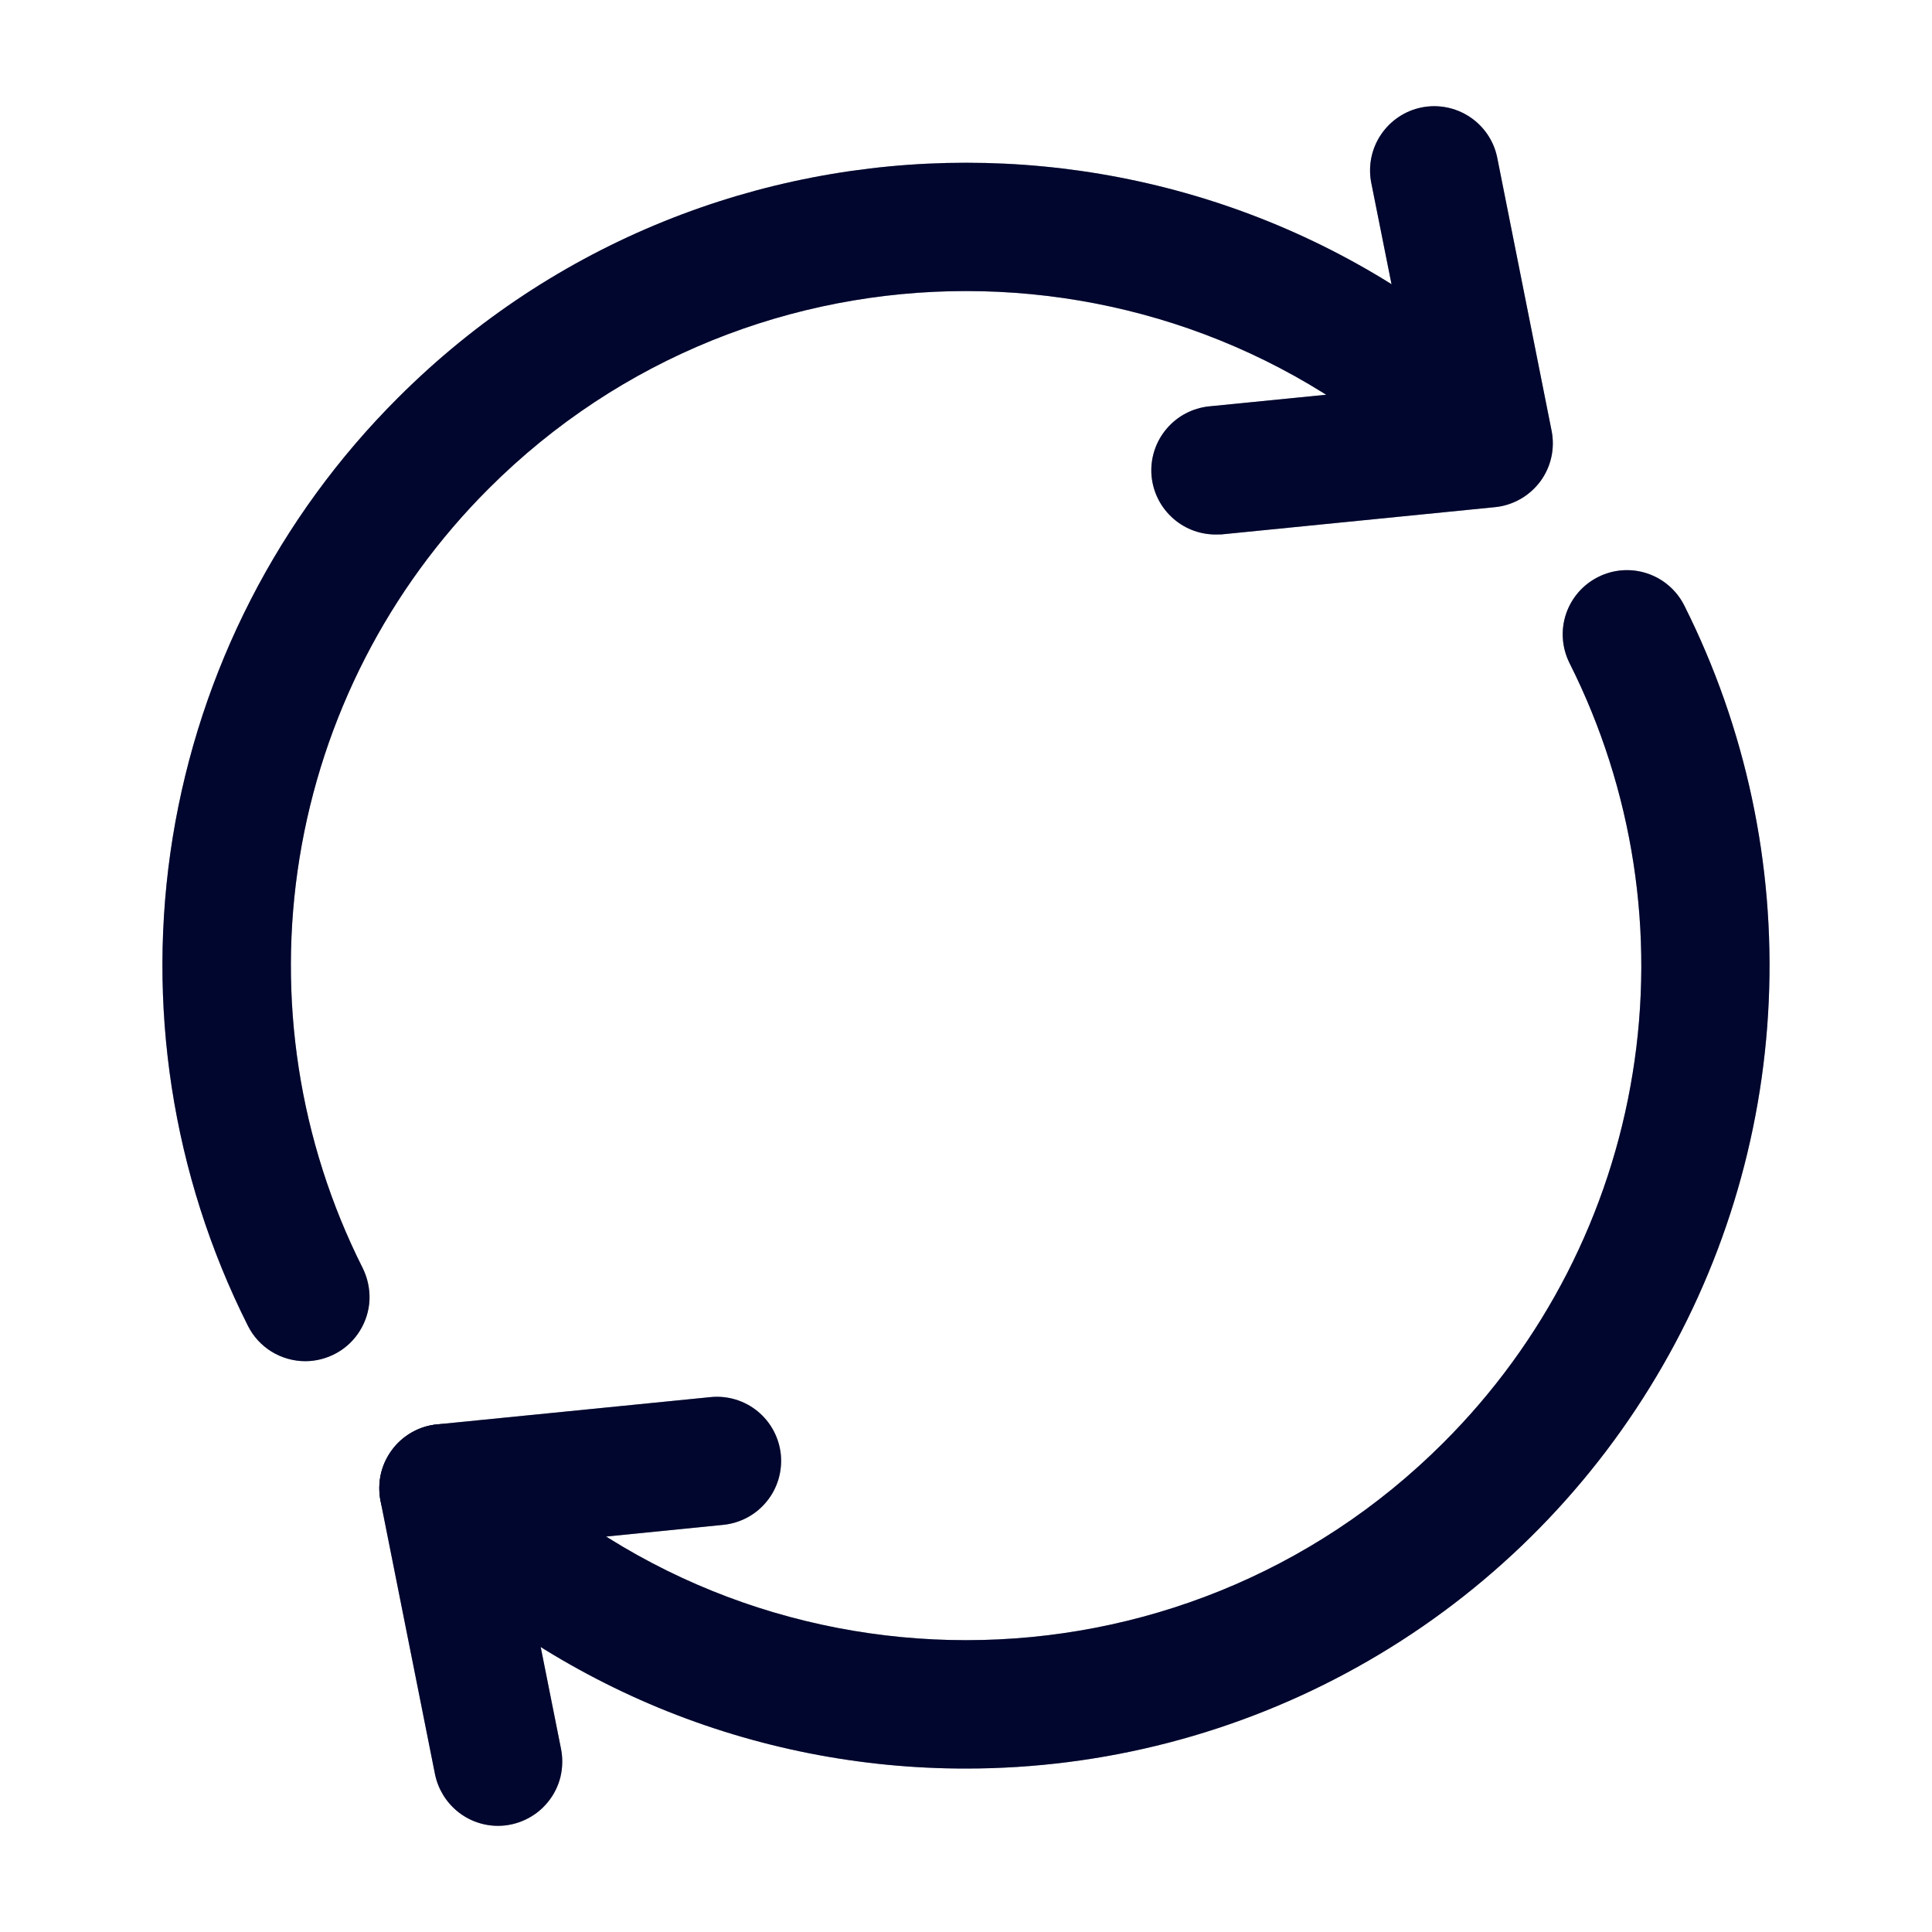
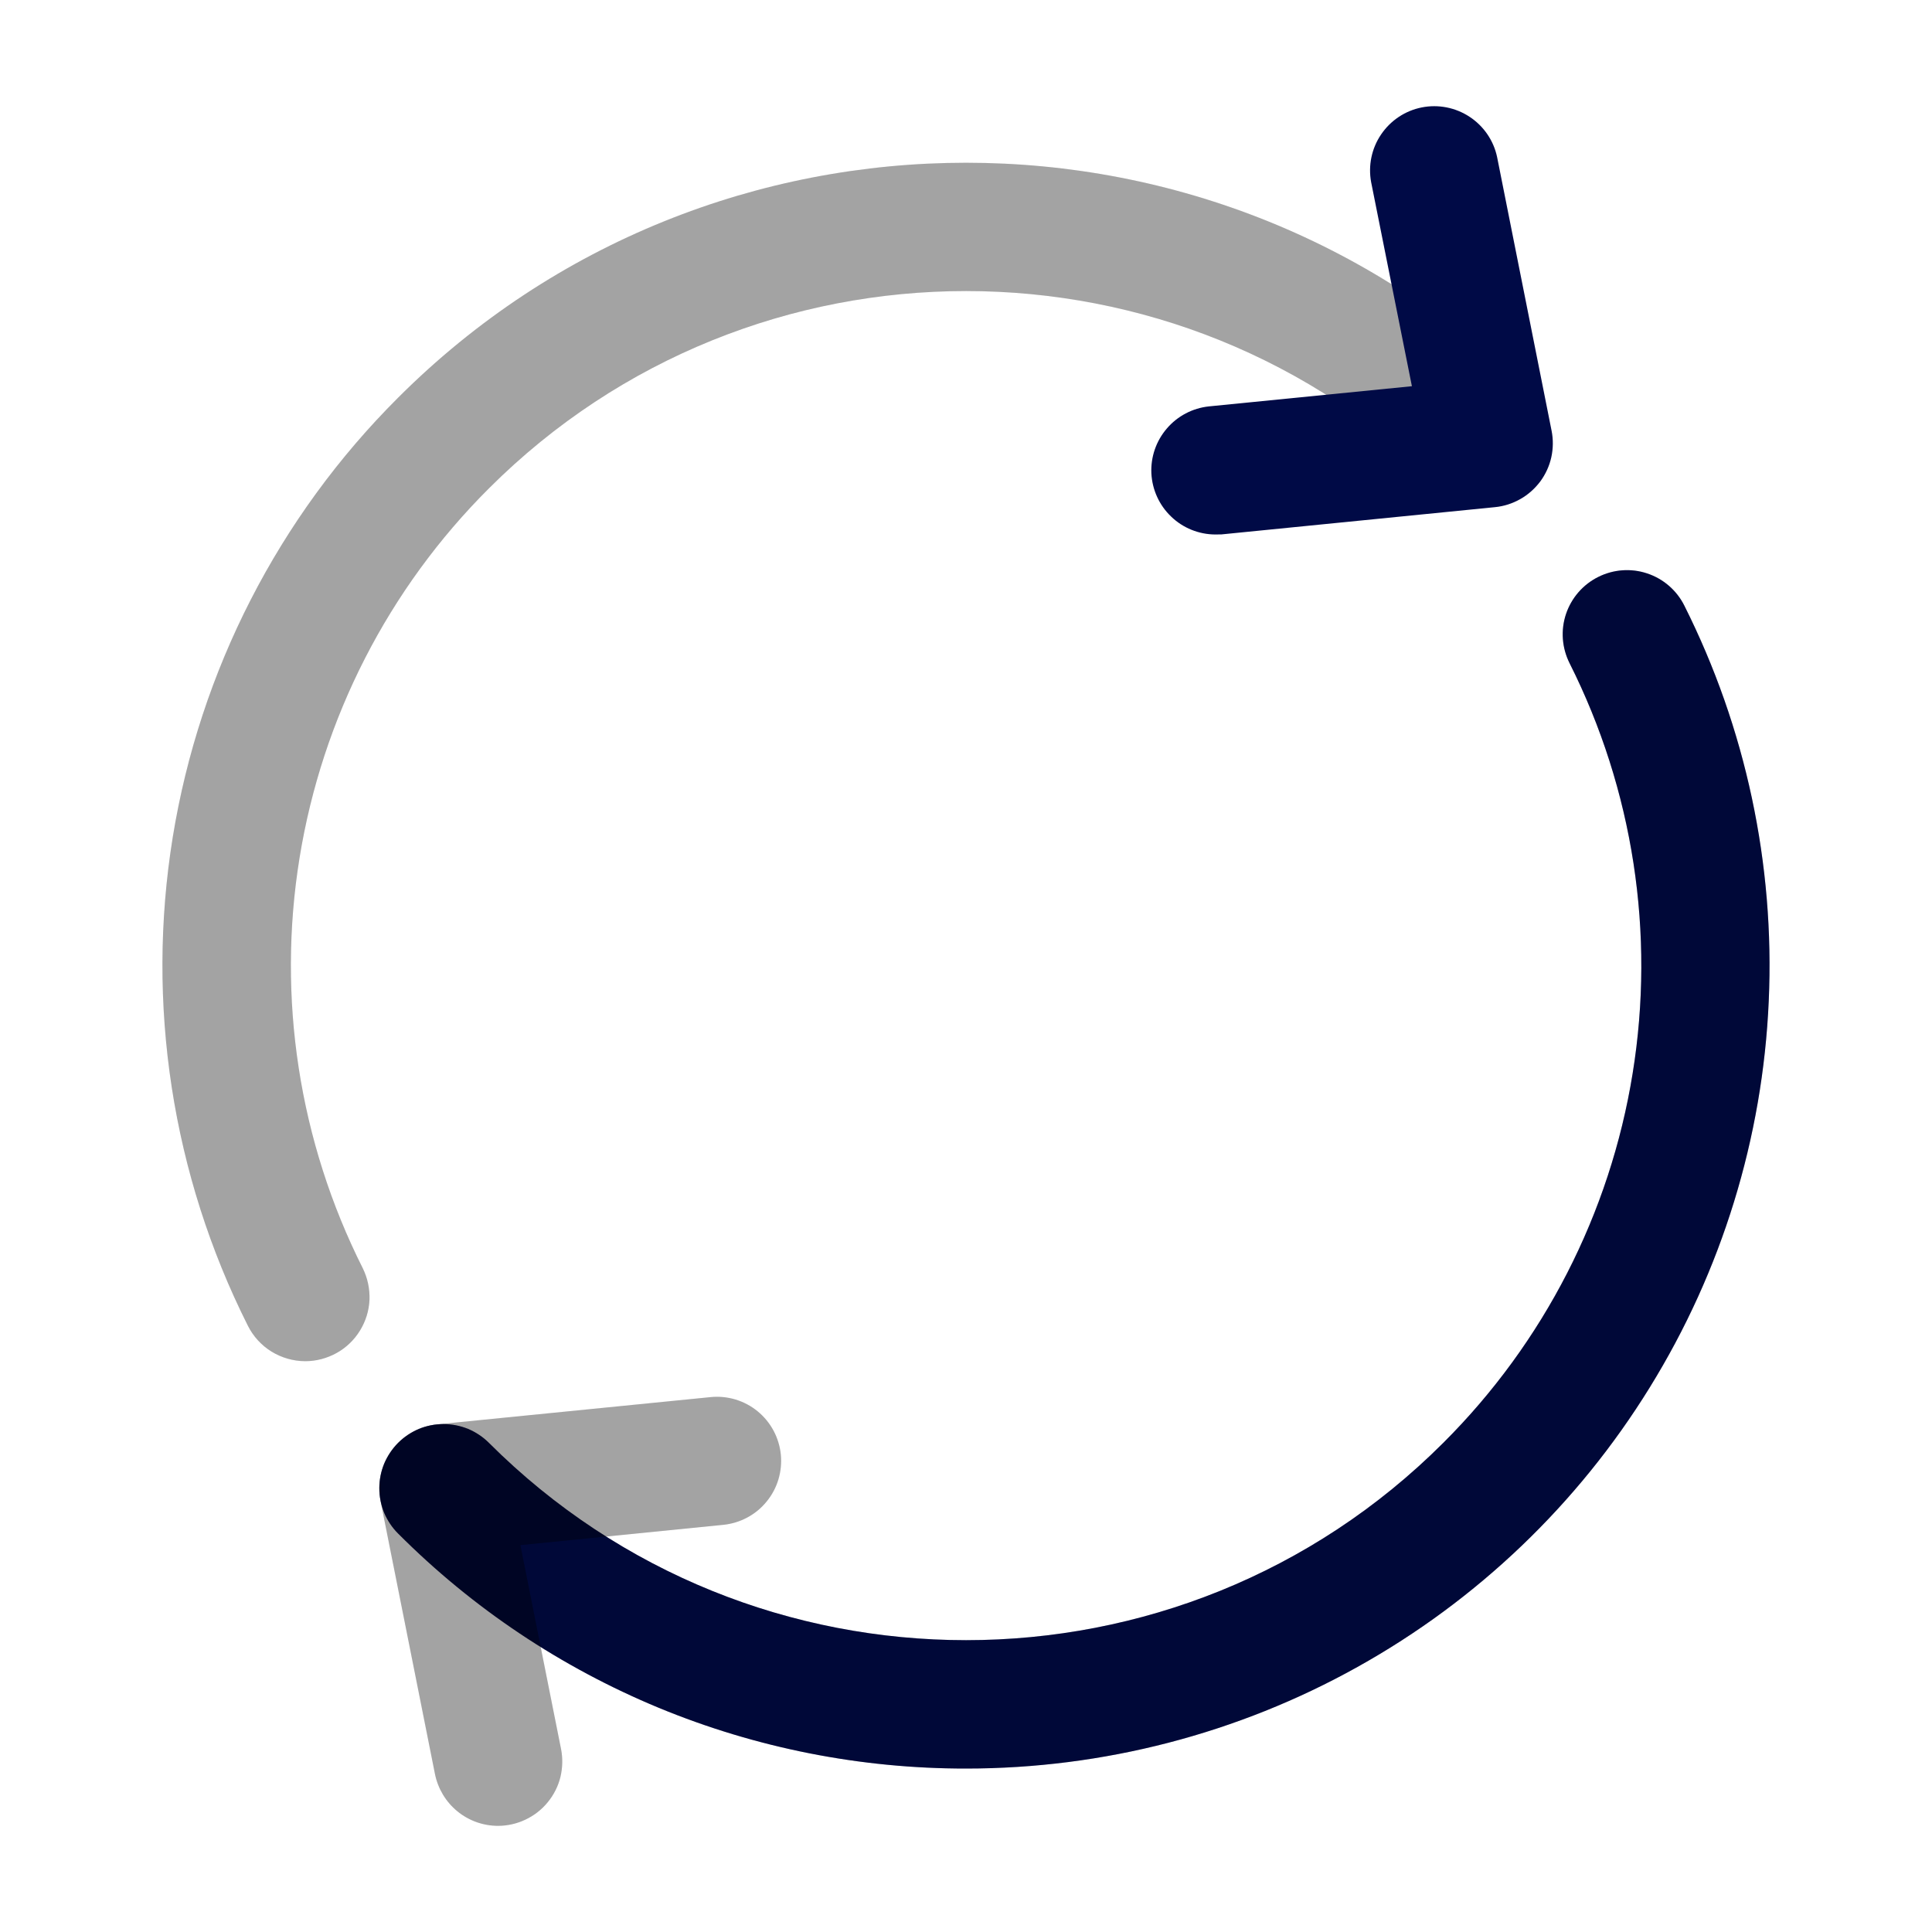
<svg xmlns="http://www.w3.org/2000/svg" width="20" height="20" viewBox="0 0 20 20" fill="none">
-   <path d="M3.16 14.091C3.037 14.091 2.916 14.056 2.811 13.992C2.706 13.927 2.621 13.834 2.566 13.724C1.781 12.162 1.509 10.393 1.788 8.668C2.068 6.943 2.884 5.35 4.121 4.117C7.363 0.874 12.639 0.874 15.881 4.117C16.002 4.242 16.069 4.41 16.067 4.584C16.066 4.758 15.996 4.925 15.873 5.048C15.749 5.171 15.583 5.241 15.408 5.243C15.234 5.244 15.066 5.177 14.941 5.056C12.216 2.332 7.786 2.332 5.061 5.056C4.021 6.093 3.336 7.431 3.101 8.88C2.866 10.33 3.095 11.816 3.755 13.128C3.805 13.229 3.829 13.342 3.825 13.455C3.82 13.568 3.786 13.678 3.726 13.775C3.667 13.871 3.584 13.951 3.485 14.006C3.386 14.061 3.274 14.091 3.161 14.091H3.16Z" fill="#000A46" />
  <path d="M3.16 14.091C3.037 14.091 2.916 14.056 2.811 13.992C2.706 13.927 2.621 13.834 2.566 13.724C1.781 12.162 1.509 10.393 1.788 8.668C2.068 6.943 2.884 5.35 4.121 4.117C7.363 0.874 12.639 0.874 15.881 4.117C16.002 4.242 16.069 4.41 16.067 4.584C16.066 4.758 15.996 4.925 15.873 5.048C15.749 5.171 15.583 5.241 15.408 5.243C15.234 5.244 15.066 5.177 14.941 5.056C12.216 2.332 7.786 2.332 5.061 5.056C4.021 6.093 3.336 7.431 3.101 8.88C2.866 10.33 3.095 11.816 3.755 13.128C3.805 13.229 3.829 13.342 3.825 13.455C3.82 13.568 3.786 13.678 3.726 13.775C3.667 13.871 3.584 13.951 3.485 14.006C3.386 14.061 3.274 14.091 3.161 14.091H3.16Z" fill="black" fill-opacity="0.2" />
  <path d="M3.16 14.091C3.037 14.091 2.916 14.056 2.811 13.992C2.706 13.927 2.621 13.834 2.566 13.724C1.781 12.162 1.509 10.393 1.788 8.668C2.068 6.943 2.884 5.35 4.121 4.117C7.363 0.874 12.639 0.874 15.881 4.117C16.002 4.242 16.069 4.41 16.067 4.584C16.066 4.758 15.996 4.925 15.873 5.048C15.749 5.171 15.583 5.241 15.408 5.243C15.234 5.244 15.066 5.177 14.941 5.056C12.216 2.332 7.786 2.332 5.061 5.056C4.021 6.093 3.336 7.431 3.101 8.88C2.866 10.33 3.095 11.816 3.755 13.128C3.805 13.229 3.829 13.342 3.825 13.455C3.82 13.568 3.786 13.678 3.726 13.775C3.667 13.871 3.584 13.951 3.485 14.006C3.386 14.061 3.274 14.091 3.161 14.091H3.16Z" fill="black" fill-opacity="0.2" />
  <path d="M10.001 18.308C8.909 18.309 7.828 18.096 6.819 17.679C5.81 17.261 4.893 16.649 4.122 15.876C4.06 15.815 4.011 15.741 3.977 15.661C3.944 15.58 3.927 15.494 3.927 15.406C3.927 15.319 3.944 15.233 3.977 15.152C4.011 15.072 4.06 14.998 4.121 14.937C4.183 14.875 4.256 14.826 4.337 14.792C4.417 14.759 4.504 14.742 4.591 14.742C4.678 14.742 4.765 14.759 4.846 14.792C4.926 14.826 4.999 14.874 5.061 14.936C7.786 17.66 12.216 17.66 14.941 14.936C15.981 13.899 16.667 12.561 16.901 11.112C17.136 9.663 16.907 8.176 16.248 6.865C16.169 6.707 16.155 6.525 16.211 6.357C16.267 6.19 16.386 6.052 16.544 5.973C16.701 5.894 16.884 5.88 17.051 5.936C17.218 5.991 17.357 6.111 17.436 6.269C18.072 7.536 18.373 8.946 18.31 10.362C18.248 11.779 17.824 13.156 17.078 14.363C16.333 15.57 15.292 16.566 14.053 17.256C12.814 17.947 11.419 18.308 10.001 18.308Z" fill="#000A46" />
  <path d="M10.001 18.308C8.909 18.309 7.828 18.096 6.819 17.679C5.81 17.261 4.893 16.649 4.122 15.876C4.06 15.815 4.011 15.741 3.977 15.661C3.944 15.58 3.927 15.494 3.927 15.406C3.927 15.319 3.944 15.233 3.977 15.152C4.011 15.072 4.06 14.998 4.121 14.937C4.183 14.875 4.256 14.826 4.337 14.792C4.417 14.759 4.504 14.742 4.591 14.742C4.678 14.742 4.765 14.759 4.846 14.792C4.926 14.826 4.999 14.874 5.061 14.936C7.786 17.66 12.216 17.66 14.941 14.936C15.981 13.899 16.667 12.561 16.901 11.112C17.136 9.663 16.907 8.176 16.248 6.865C16.169 6.707 16.155 6.525 16.211 6.357C16.267 6.19 16.386 6.052 16.544 5.973C16.701 5.894 16.884 5.88 17.051 5.936C17.218 5.991 17.357 6.111 17.436 6.269C18.072 7.536 18.373 8.946 18.31 10.362C18.248 11.779 17.824 13.156 17.078 14.363C16.333 15.57 15.292 16.566 14.053 17.256C12.814 17.947 11.419 18.308 10.001 18.308Z" fill="black" fill-opacity="0.2" />
-   <path d="M10.001 18.308C8.909 18.309 7.828 18.096 6.819 17.679C5.81 17.261 4.893 16.649 4.122 15.876C4.06 15.815 4.011 15.741 3.977 15.661C3.944 15.58 3.927 15.494 3.927 15.406C3.927 15.319 3.944 15.233 3.977 15.152C4.011 15.072 4.06 14.998 4.121 14.937C4.183 14.875 4.256 14.826 4.337 14.792C4.417 14.759 4.504 14.742 4.591 14.742C4.678 14.742 4.765 14.759 4.846 14.792C4.926 14.826 4.999 14.874 5.061 14.936C7.786 17.66 12.216 17.66 14.941 14.936C15.981 13.899 16.667 12.561 16.901 11.112C17.136 9.663 16.907 8.176 16.248 6.865C16.169 6.707 16.155 6.525 16.211 6.357C16.267 6.19 16.386 6.052 16.544 5.973C16.701 5.894 16.884 5.88 17.051 5.936C17.218 5.991 17.357 6.111 17.436 6.269C18.072 7.536 18.373 8.946 18.31 10.362C18.248 11.779 17.824 13.156 17.078 14.363C16.333 15.57 15.292 16.566 14.053 17.256C12.814 17.947 11.419 18.308 10.001 18.308Z" fill="black" fill-opacity="0.2" />
  <path d="M12.58 5.533C12.41 5.532 12.246 5.466 12.124 5.348C12.001 5.231 11.928 5.071 11.919 4.901C11.911 4.731 11.968 4.565 12.079 4.436C12.189 4.307 12.345 4.225 12.514 4.207L14.616 3.998L14.194 1.886C14.162 1.714 14.199 1.536 14.297 1.392C14.395 1.247 14.546 1.146 14.718 1.112C14.889 1.078 15.067 1.113 15.213 1.209C15.359 1.305 15.462 1.455 15.498 1.626L16.062 4.459C16.08 4.549 16.079 4.643 16.059 4.734C16.039 4.824 16 4.909 15.945 4.984C15.889 5.058 15.819 5.121 15.739 5.166C15.658 5.212 15.569 5.241 15.476 5.25L12.646 5.532C12.624 5.532 12.602 5.533 12.58 5.533Z" fill="#000A46" />
-   <path d="M12.58 5.533C12.41 5.532 12.246 5.466 12.124 5.348C12.001 5.231 11.928 5.071 11.919 4.901C11.911 4.731 11.968 4.565 12.079 4.436C12.189 4.307 12.345 4.225 12.514 4.207L14.616 3.998L14.194 1.886C14.162 1.714 14.199 1.536 14.297 1.392C14.395 1.247 14.546 1.146 14.718 1.112C14.889 1.078 15.067 1.113 15.213 1.209C15.359 1.305 15.462 1.455 15.498 1.626L16.062 4.459C16.08 4.549 16.079 4.643 16.059 4.734C16.039 4.824 16 4.909 15.945 4.984C15.889 5.058 15.819 5.121 15.739 5.166C15.658 5.212 15.569 5.241 15.476 5.25L12.646 5.532C12.624 5.532 12.602 5.533 12.58 5.533Z" fill="black" fill-opacity="0.2" />
-   <path d="M12.58 5.533C12.41 5.532 12.246 5.466 12.124 5.348C12.001 5.231 11.928 5.071 11.919 4.901C11.911 4.731 11.968 4.565 12.079 4.436C12.189 4.307 12.345 4.225 12.514 4.207L14.616 3.998L14.194 1.886C14.162 1.714 14.199 1.536 14.297 1.392C14.395 1.247 14.546 1.146 14.718 1.112C14.889 1.078 15.067 1.113 15.213 1.209C15.359 1.305 15.462 1.455 15.498 1.626L16.062 4.459C16.08 4.549 16.079 4.643 16.059 4.734C16.039 4.824 16 4.909 15.945 4.984C15.889 5.058 15.819 5.121 15.739 5.166C15.658 5.212 15.569 5.241 15.476 5.25L12.646 5.532C12.624 5.532 12.602 5.533 12.58 5.533Z" fill="black" fill-opacity="0.2" />
-   <path d="M5.155 18.901C5.001 18.901 4.852 18.847 4.734 18.75C4.615 18.652 4.534 18.517 4.503 18.366L3.939 15.536C3.921 15.445 3.922 15.351 3.942 15.261C3.963 15.17 4.002 15.085 4.057 15.011C4.112 14.936 4.182 14.874 4.263 14.828C4.344 14.782 4.433 14.754 4.525 14.745L7.355 14.463C7.531 14.445 7.706 14.498 7.842 14.609C7.979 14.721 8.065 14.882 8.083 15.057C8.1 15.233 8.048 15.408 7.936 15.544C7.825 15.681 7.663 15.767 7.488 15.785L5.387 15.995L5.808 18.106C5.827 18.203 5.824 18.302 5.801 18.398C5.777 18.493 5.732 18.582 5.669 18.658C5.607 18.734 5.528 18.795 5.439 18.837C5.35 18.879 5.253 18.901 5.155 18.901Z" fill="#000A46" />
  <path d="M5.155 18.901C5.001 18.901 4.852 18.847 4.734 18.75C4.615 18.652 4.534 18.517 4.503 18.366L3.939 15.536C3.921 15.445 3.922 15.351 3.942 15.261C3.963 15.17 4.002 15.085 4.057 15.011C4.112 14.936 4.182 14.874 4.263 14.828C4.344 14.782 4.433 14.754 4.525 14.745L7.355 14.463C7.531 14.445 7.706 14.498 7.842 14.609C7.979 14.721 8.065 14.882 8.083 15.057C8.1 15.233 8.048 15.408 7.936 15.544C7.825 15.681 7.663 15.767 7.488 15.785L5.387 15.995L5.808 18.106C5.827 18.203 5.824 18.302 5.801 18.398C5.777 18.493 5.732 18.582 5.669 18.658C5.607 18.734 5.528 18.795 5.439 18.837C5.35 18.879 5.253 18.901 5.155 18.901Z" fill="black" fill-opacity="0.2" />
  <path d="M5.155 18.901C5.001 18.901 4.852 18.847 4.734 18.75C4.615 18.652 4.534 18.517 4.503 18.366L3.939 15.536C3.921 15.445 3.922 15.351 3.942 15.261C3.963 15.17 4.002 15.085 4.057 15.011C4.112 14.936 4.182 14.874 4.263 14.828C4.344 14.782 4.433 14.754 4.525 14.745L7.355 14.463C7.531 14.445 7.706 14.498 7.842 14.609C7.979 14.721 8.065 14.882 8.083 15.057C8.1 15.233 8.048 15.408 7.936 15.544C7.825 15.681 7.663 15.767 7.488 15.785L5.387 15.995L5.808 18.106C5.827 18.203 5.824 18.302 5.801 18.398C5.777 18.493 5.732 18.582 5.669 18.658C5.607 18.734 5.528 18.795 5.439 18.837C5.35 18.879 5.253 18.901 5.155 18.901Z" fill="black" fill-opacity="0.2" />
</svg>